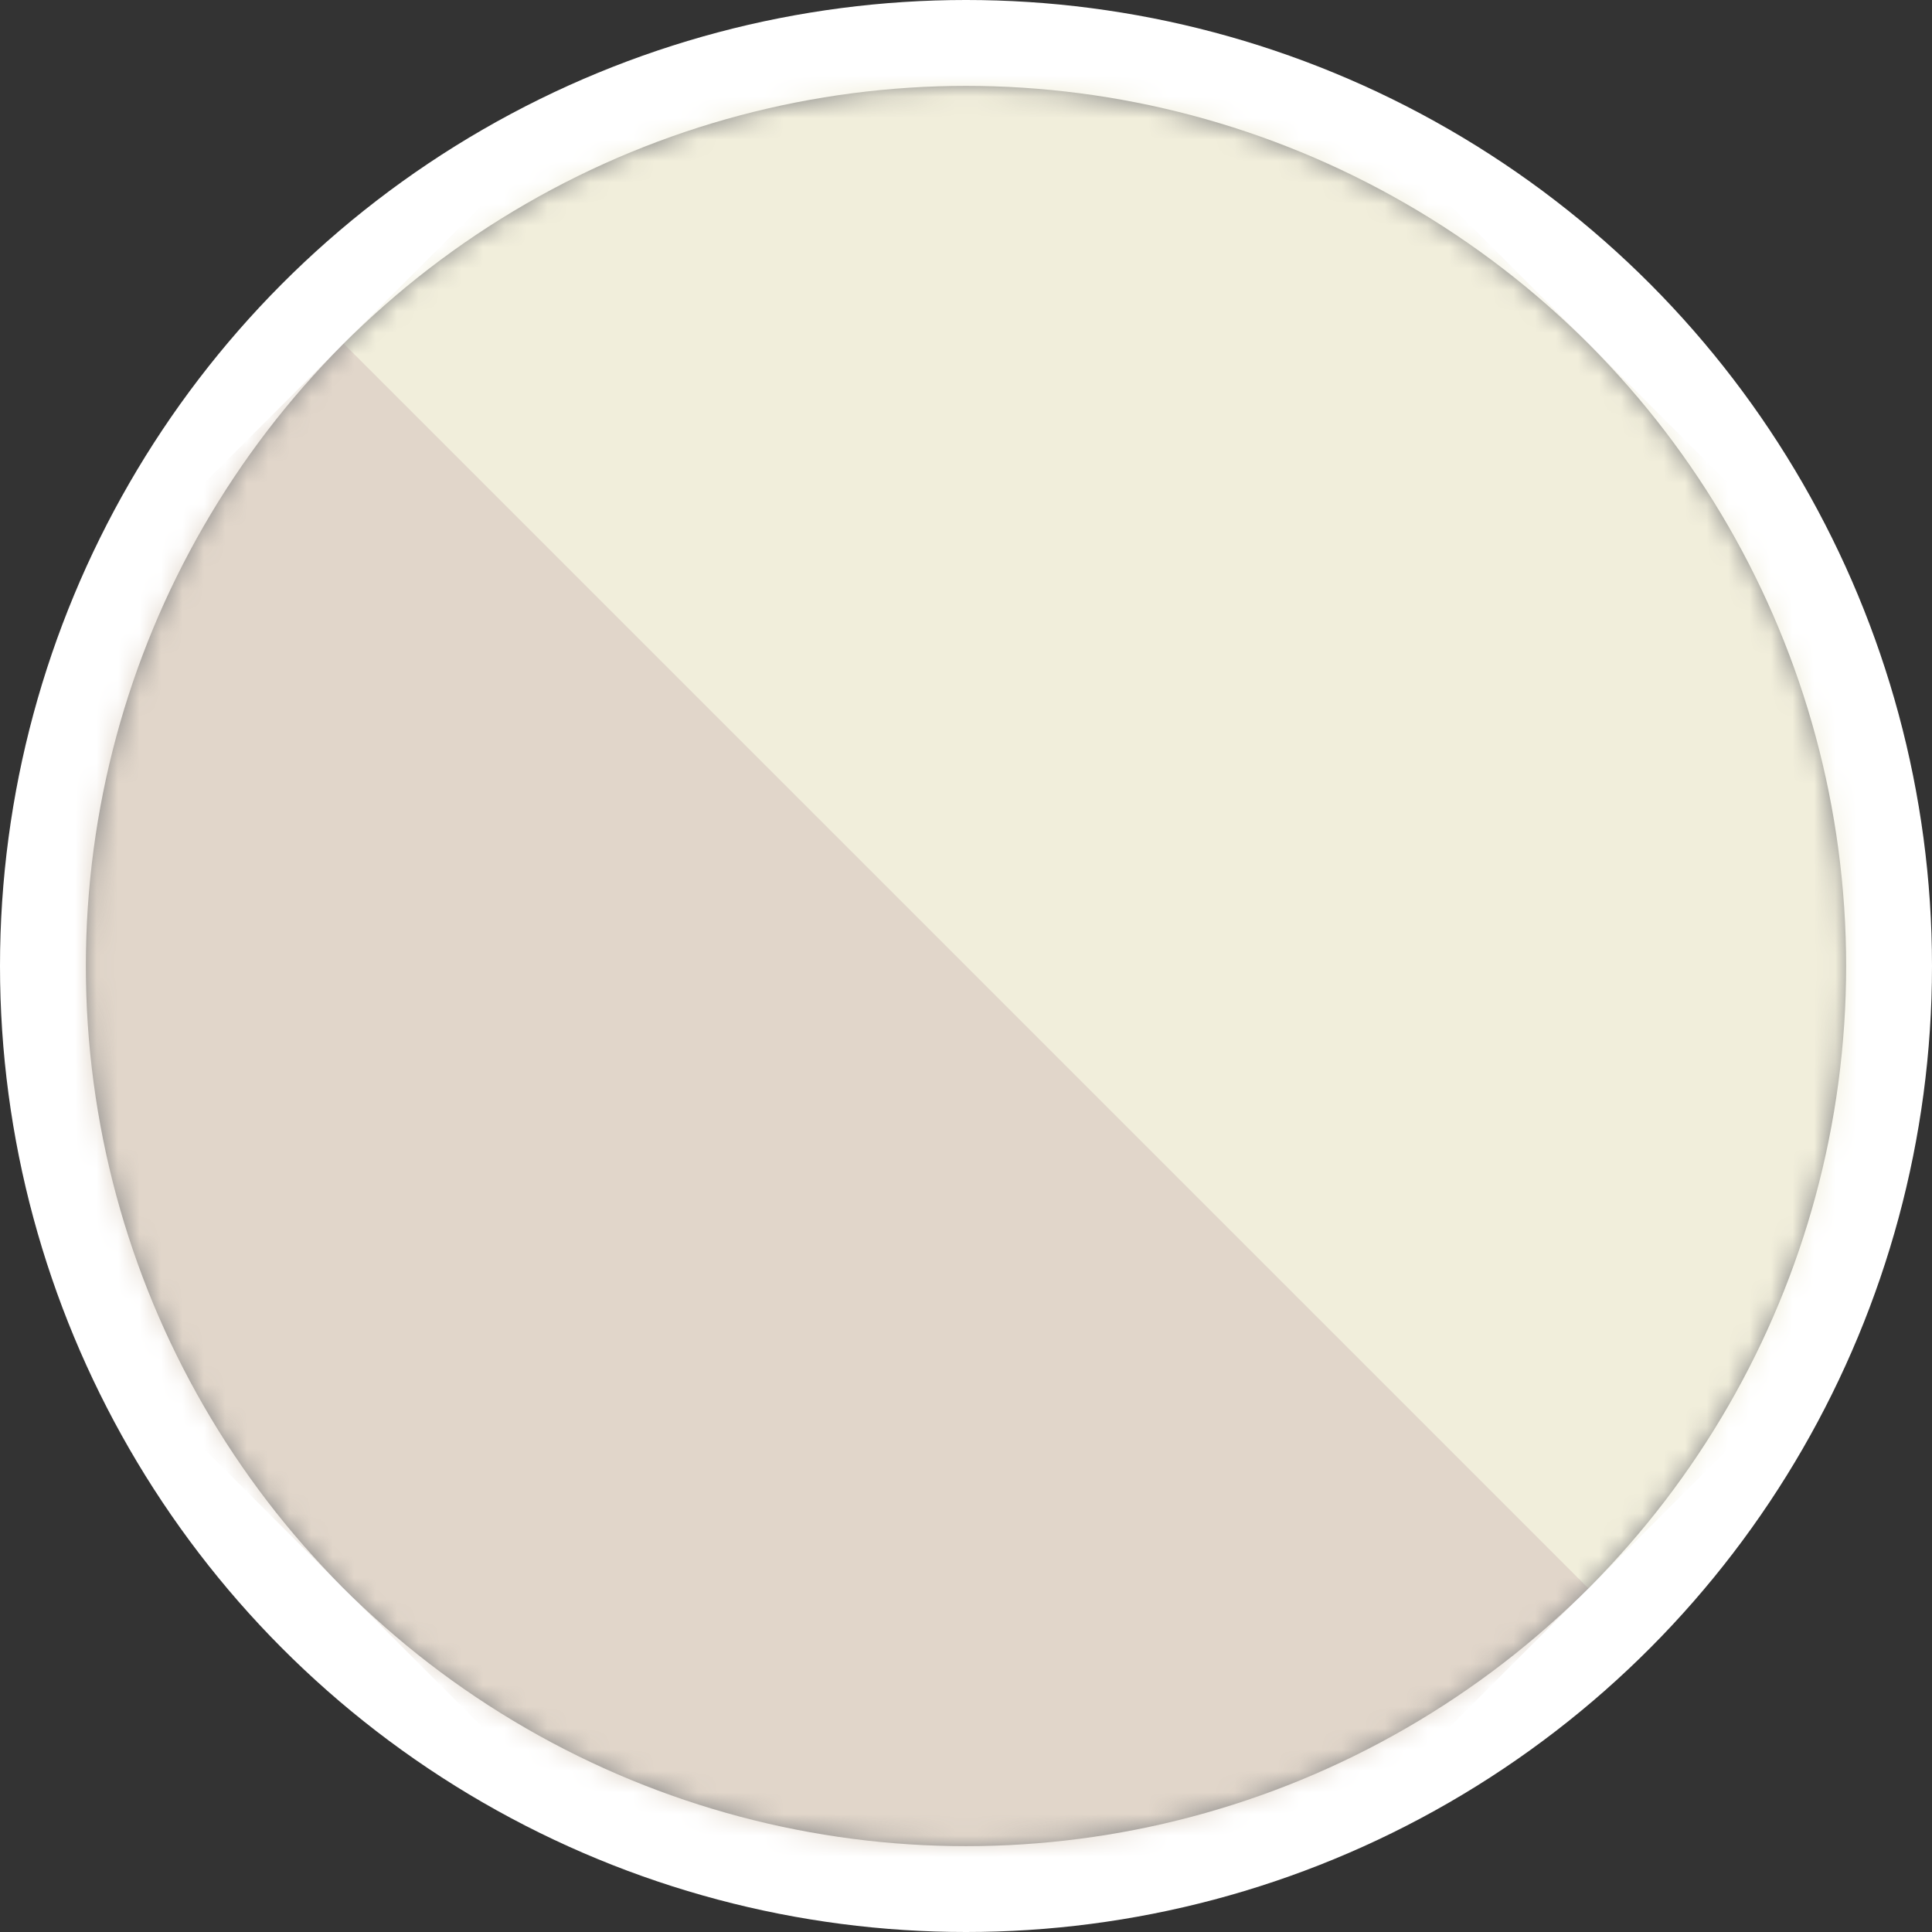
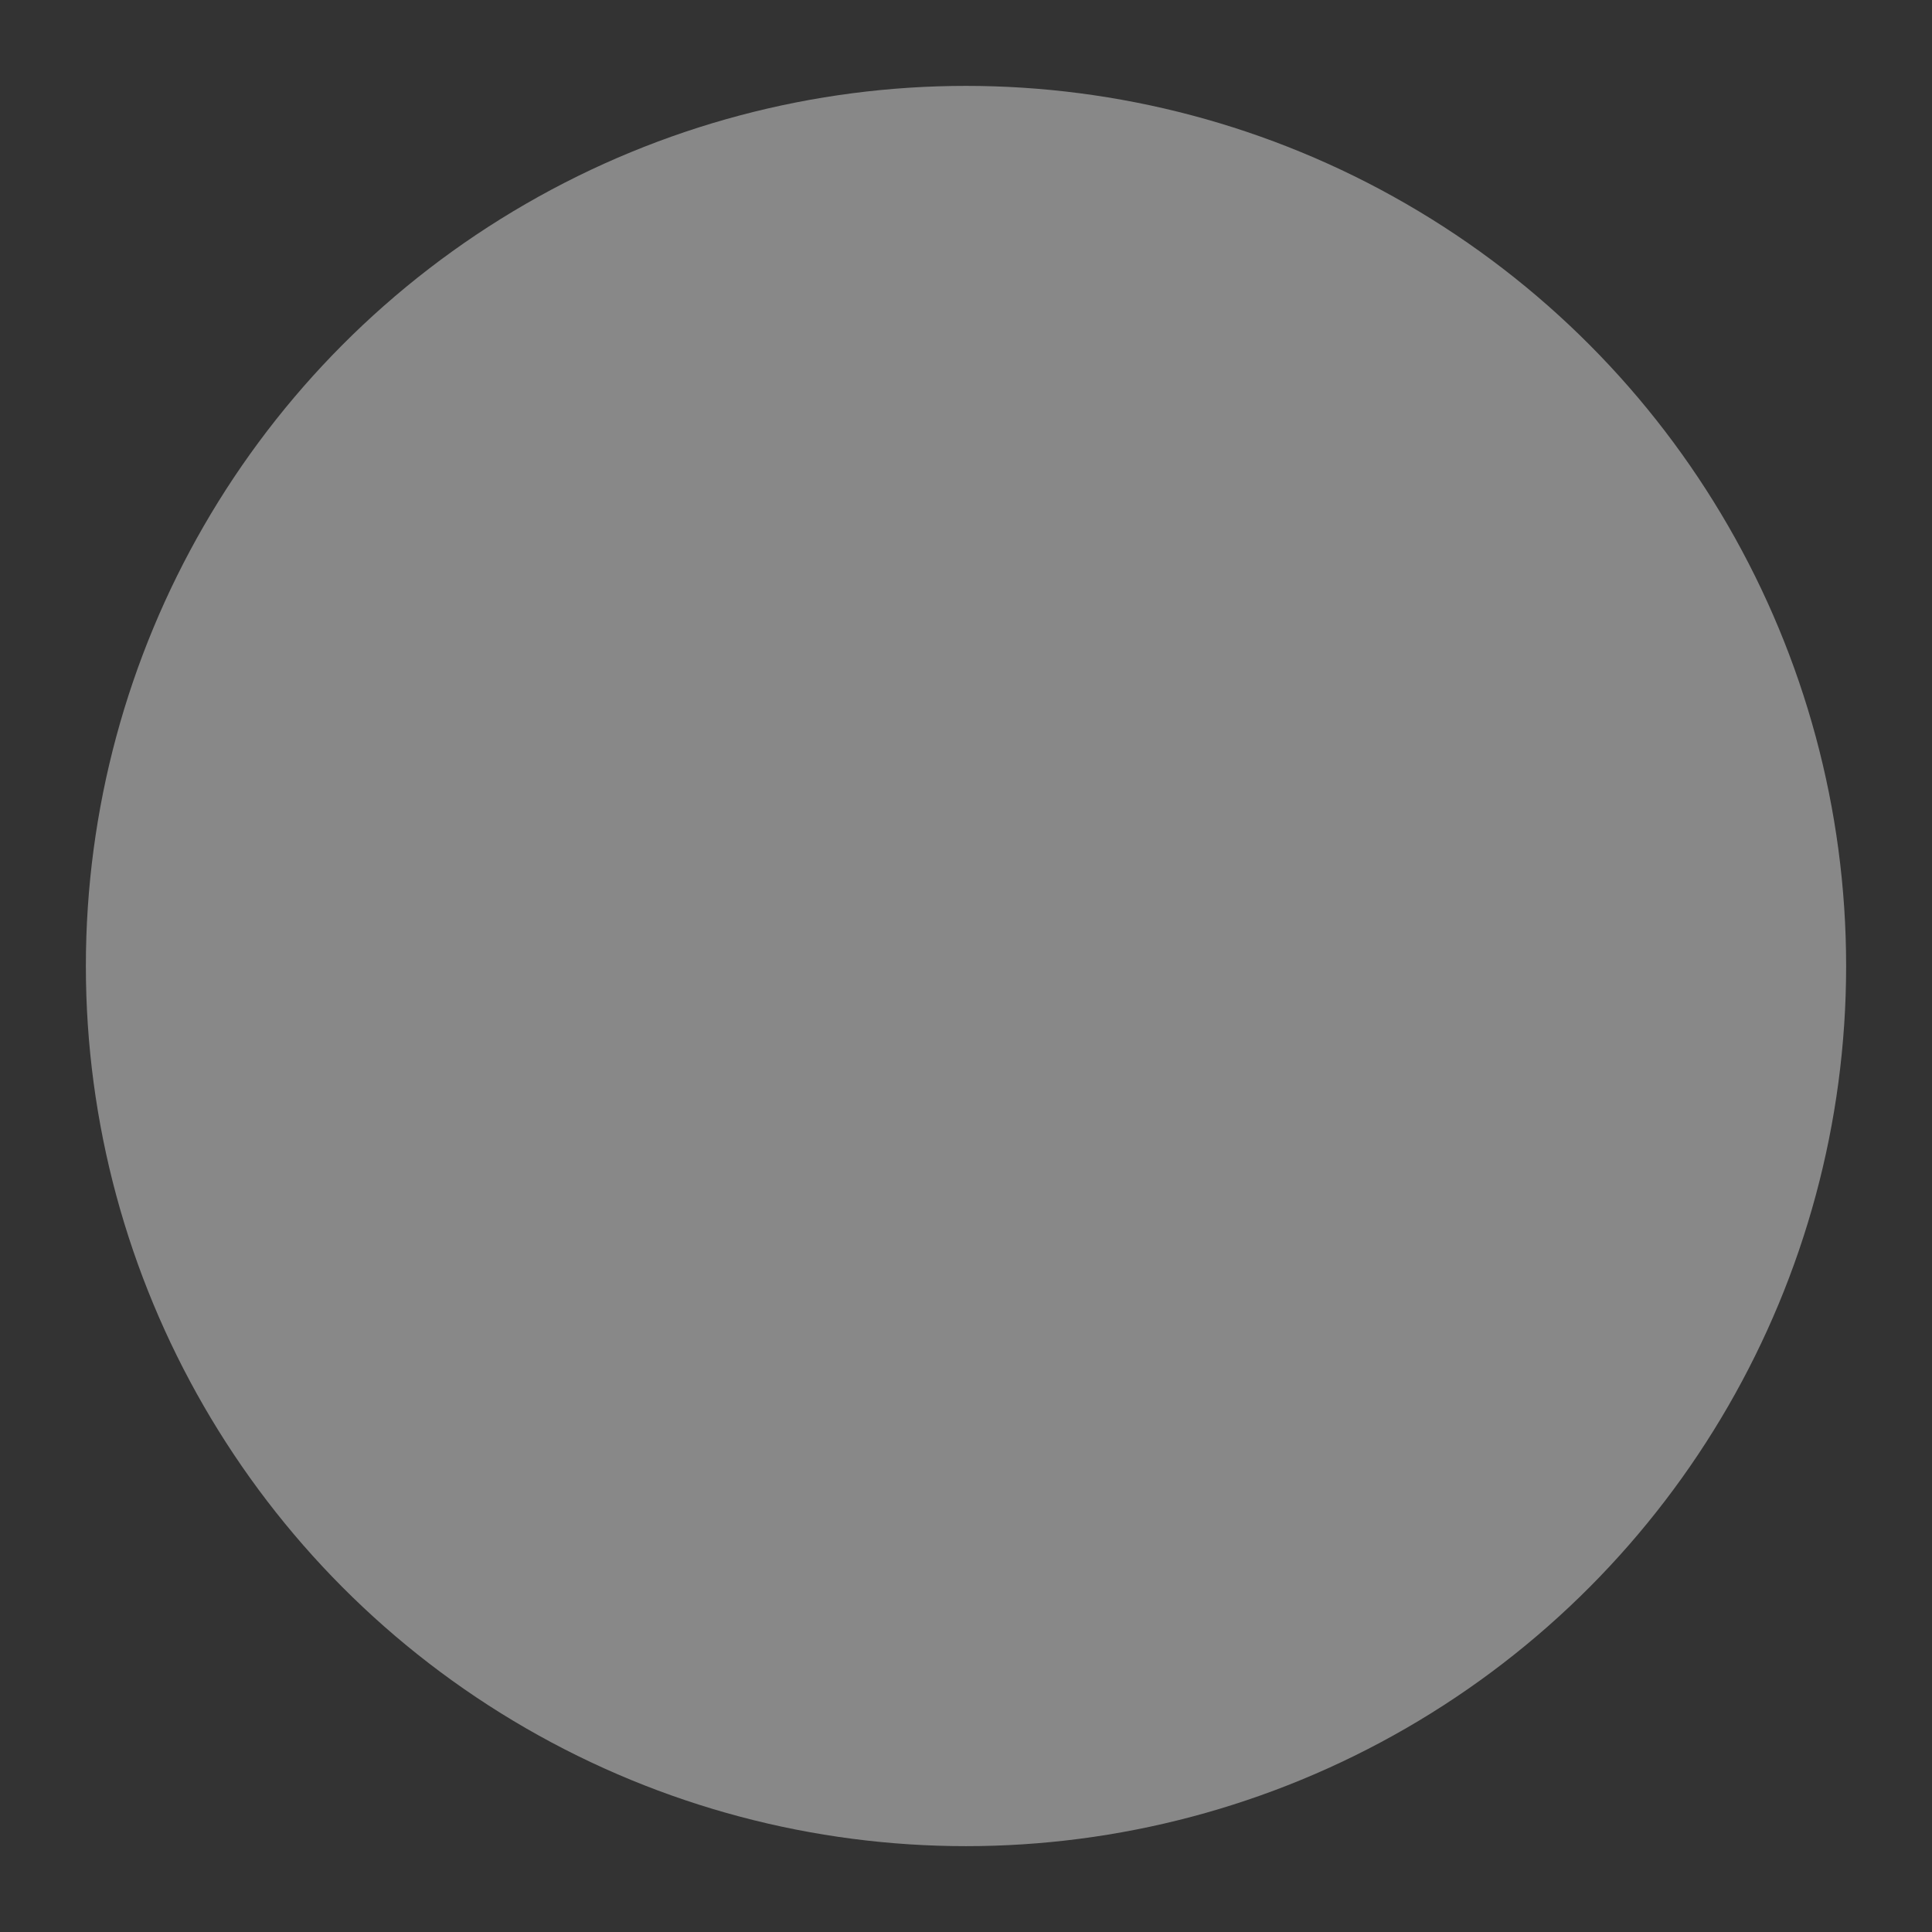
<svg xmlns="http://www.w3.org/2000/svg" width="90" height="90" aria-hidden="true" class="h-20 w-20" viewBox="0 0 90 90" fill="none">
  <rect x="0" y="0" width="90" height="90" fill="#333333" stroke="none" />
-   <circle cx="45" cy="45" r="45" fill="white" />
  <circle cx="45" cy="45.001" r="41" fill="#888888" />
  <mask id="mask0_2100_14427" maskUnits="userSpaceOnUse" x="3" y="4" width="83" height="82" style="mask-type: alpha;">
-     <circle cx="45" cy="45" r="41" fill="black" />
-   </mask>
+     </mask>
  <g mask="url(#mask0_2100_14427)">
-     <rect x="-12.983" y="44.999" width="82" height="82" transform="rotate(-45 -12.983 44.999)" fill="#E1D6CA" />
    <rect x="16.009" y="16.009" width="41" height="82" transform="rotate(-45 16.009 16.009)" fill="#F1EEDB" />
  </g>
</svg>